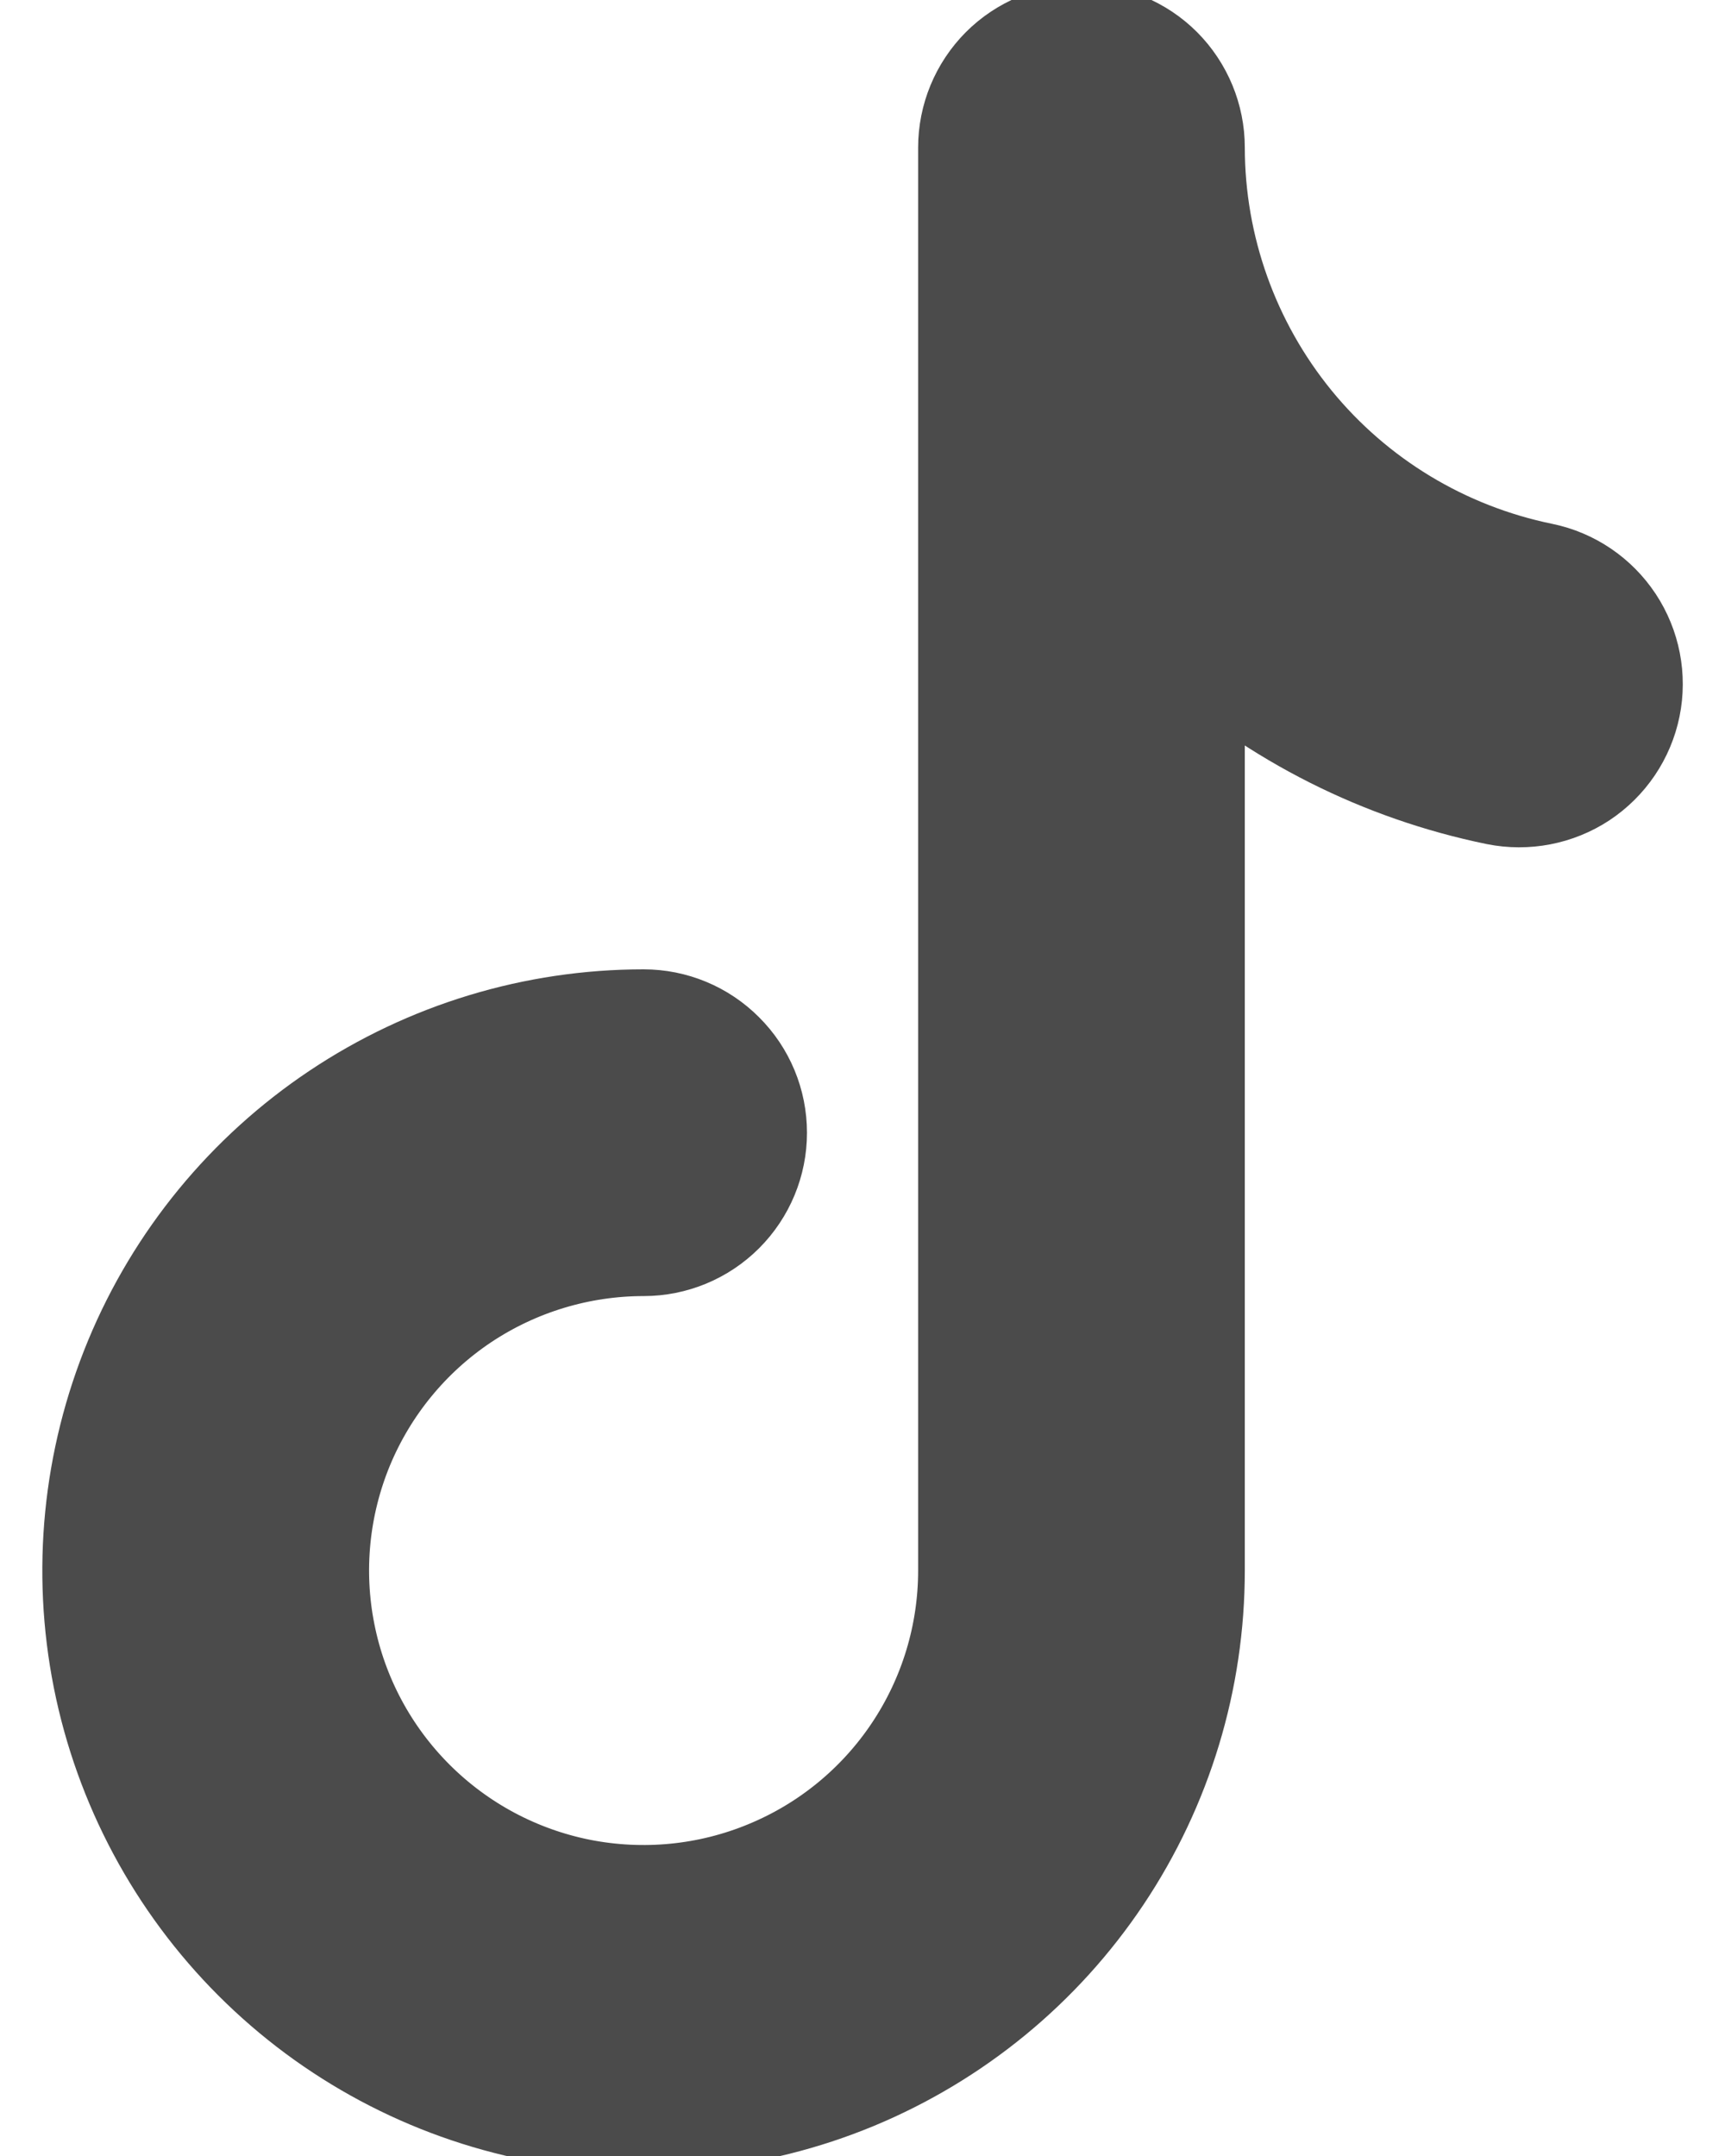
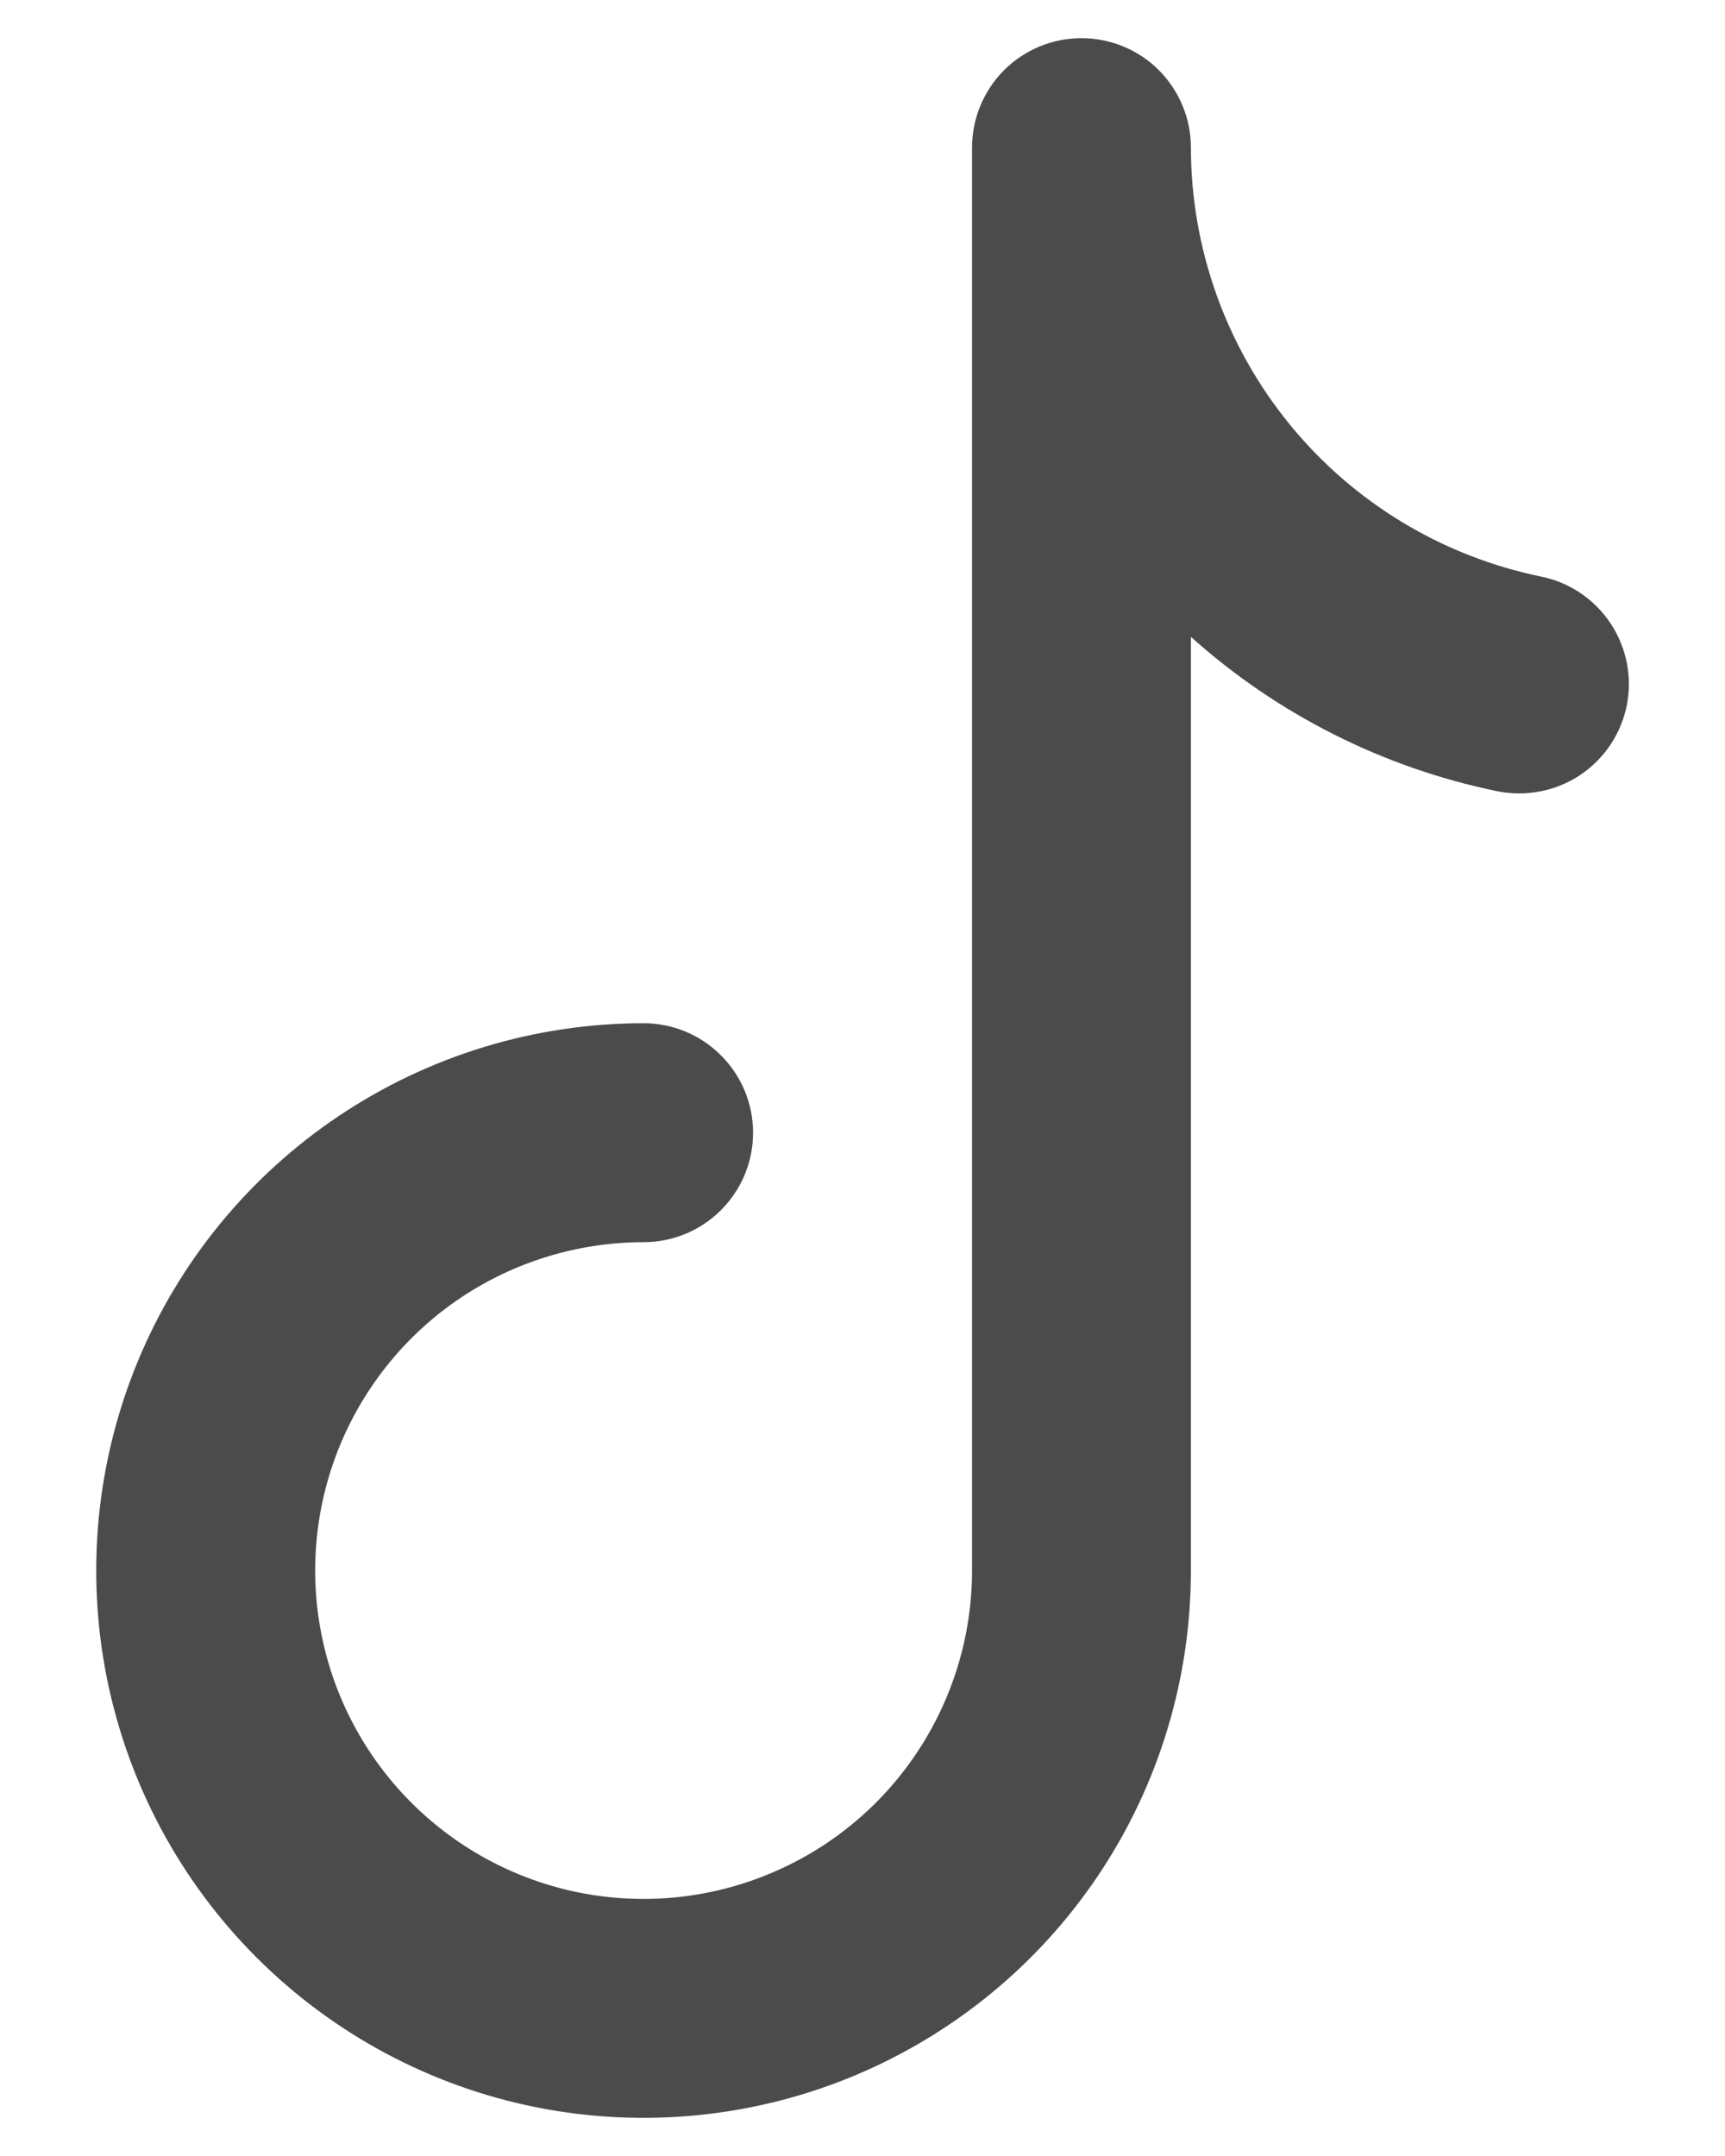
<svg xmlns="http://www.w3.org/2000/svg" width="16" height="20" viewBox="0 0 16 20" fill="none">
  <g id="tiktok-2">
    <g id="Vector">
      <path d="M10.031 0.354C10.3 0.354 10.559 0.461 10.749 0.651C10.939 0.842 11.046 1.1 11.046 1.369C11.047 2.305 11.371 3.212 11.963 3.938C12.555 4.663 13.379 5.161 14.296 5.349C14.56 5.403 14.791 5.56 14.94 5.785C15.088 6.009 15.142 6.284 15.088 6.548C15.034 6.812 14.877 7.043 14.653 7.192C14.428 7.34 14.153 7.393 13.889 7.34C12.832 7.123 11.851 6.629 11.046 5.908V14.569C11.046 15.573 10.749 16.555 10.191 17.39C9.633 18.225 8.84 18.875 7.912 19.26C6.985 19.644 5.964 19.744 4.979 19.549C3.994 19.353 3.09 18.869 2.38 18.159C1.67 17.449 1.186 16.544 0.99 15.56C0.794 14.575 0.895 13.554 1.279 12.626C1.663 11.699 2.314 10.906 3.149 10.348C3.984 9.79 4.965 9.492 5.97 9.492C6.239 9.492 6.497 9.599 6.687 9.79C6.878 9.98 6.985 10.238 6.985 10.508C6.985 10.777 6.878 11.035 6.687 11.226C6.497 11.416 6.239 11.523 5.97 11.523C5.367 11.523 4.778 11.702 4.277 12.036C3.776 12.371 3.386 12.847 3.155 13.403C2.925 13.96 2.864 14.572 2.982 15.163C3.099 15.754 3.39 16.297 3.816 16.723C4.242 17.149 4.784 17.439 5.375 17.557C5.966 17.674 6.579 17.614 7.135 17.383C7.692 17.153 8.168 16.762 8.502 16.262C8.837 15.761 9.016 15.172 9.016 14.569V1.369C9.016 1.1 9.123 0.842 9.313 0.651C9.503 0.461 9.762 0.354 10.031 0.354Z" fill="#4B4B4B" />
-       <path d="M10.031 0.354C10.3 0.354 10.559 0.461 10.749 0.651C10.939 0.842 11.046 1.1 11.046 1.369C11.047 2.305 11.371 3.212 11.963 3.938C12.555 4.663 13.379 5.161 14.296 5.349C14.56 5.403 14.791 5.56 14.94 5.785C15.088 6.009 15.142 6.284 15.088 6.548C15.034 6.812 14.877 7.043 14.653 7.192C14.428 7.34 14.153 7.393 13.889 7.34C12.832 7.123 11.851 6.629 11.046 5.908V14.569C11.046 15.573 10.749 16.555 10.191 17.39C9.633 18.225 8.84 18.875 7.912 19.26C6.985 19.644 5.964 19.744 4.979 19.549C3.994 19.353 3.09 18.869 2.38 18.159C1.67 17.449 1.186 16.544 0.99 15.56C0.794 14.575 0.895 13.554 1.279 12.626C1.663 11.699 2.314 10.906 3.149 10.348C3.984 9.79 4.965 9.492 5.97 9.492C6.239 9.492 6.497 9.599 6.687 9.79C6.878 9.98 6.985 10.238 6.985 10.508C6.985 10.777 6.878 11.035 6.687 11.226C6.497 11.416 6.239 11.523 5.97 11.523C5.367 11.523 4.778 11.702 4.277 12.036C3.776 12.371 3.386 12.847 3.155 13.403C2.925 13.96 2.864 14.572 2.982 15.163C3.099 15.754 3.39 16.297 3.816 16.723C4.242 17.149 4.784 17.439 5.375 17.557C5.966 17.674 6.579 17.614 7.135 17.383C7.692 17.153 8.168 16.762 8.502 16.262C8.837 15.761 9.016 15.172 9.016 14.569V1.369C9.016 1.1 9.123 0.842 9.313 0.651C9.503 0.461 9.762 0.354 10.031 0.354Z" stroke="#4B4B4B" />
    </g>
  </g>
</svg>